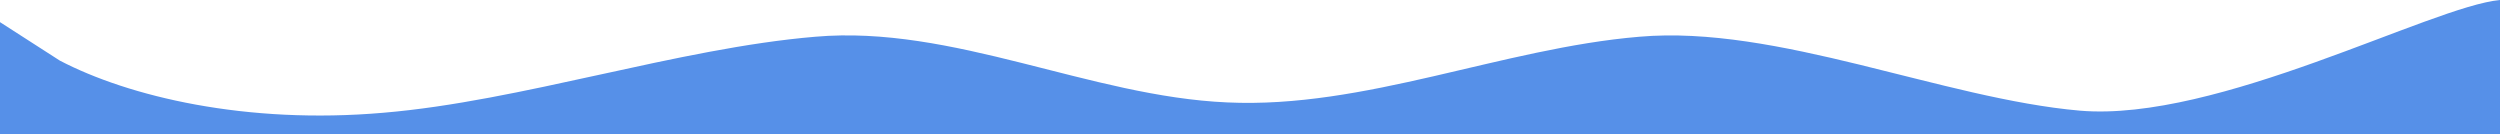
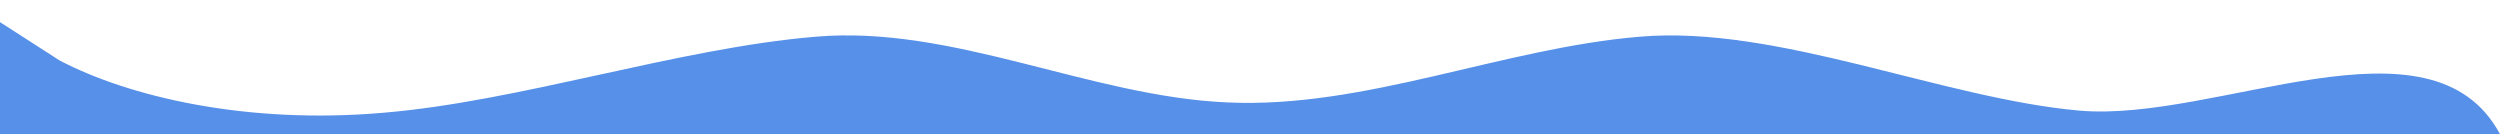
<svg xmlns="http://www.w3.org/2000/svg" width="1920" height="103" viewBox="0 0 1920 103" fill="none">
-   <path d="M45.964 46.552L0 17.001V103H1920V0C1867.26 4.907 1702.98 93.867 1597.5 85C1492.02 75.788 1364.5 19.002 1259.02 28.214C1153.54 37.082 1048.05 83.571 942.571 78.664C837.088 74.101 731.605 19.002 626.122 28.214C520.638 37.082 399.992 77.717 294.509 86.585C189.026 95.797 98.706 74.101 45.964 46.552Z" fill="url(#paint0_linear_117_46)" />
+   <path d="M45.964 46.552L0 17.001V103H1920C1867.26 4.907 1702.98 93.867 1597.5 85C1492.02 75.788 1364.5 19.002 1259.02 28.214C1153.54 37.082 1048.05 83.571 942.571 78.664C837.088 74.101 731.605 19.002 626.122 28.214C520.638 37.082 399.992 77.717 294.509 86.585C189.026 95.797 98.706 74.101 45.964 46.552Z" fill="url(#paint0_linear_117_46)" />
  <defs>
    <linearGradient id="paint0_linear_117_46" x1="970.334" y1="-1.586" x2="970.334" y2="103" gradientUnits="userSpaceOnUse">
      <stop stop-color="#5690E8" />
    </linearGradient>
  </defs>
</svg>